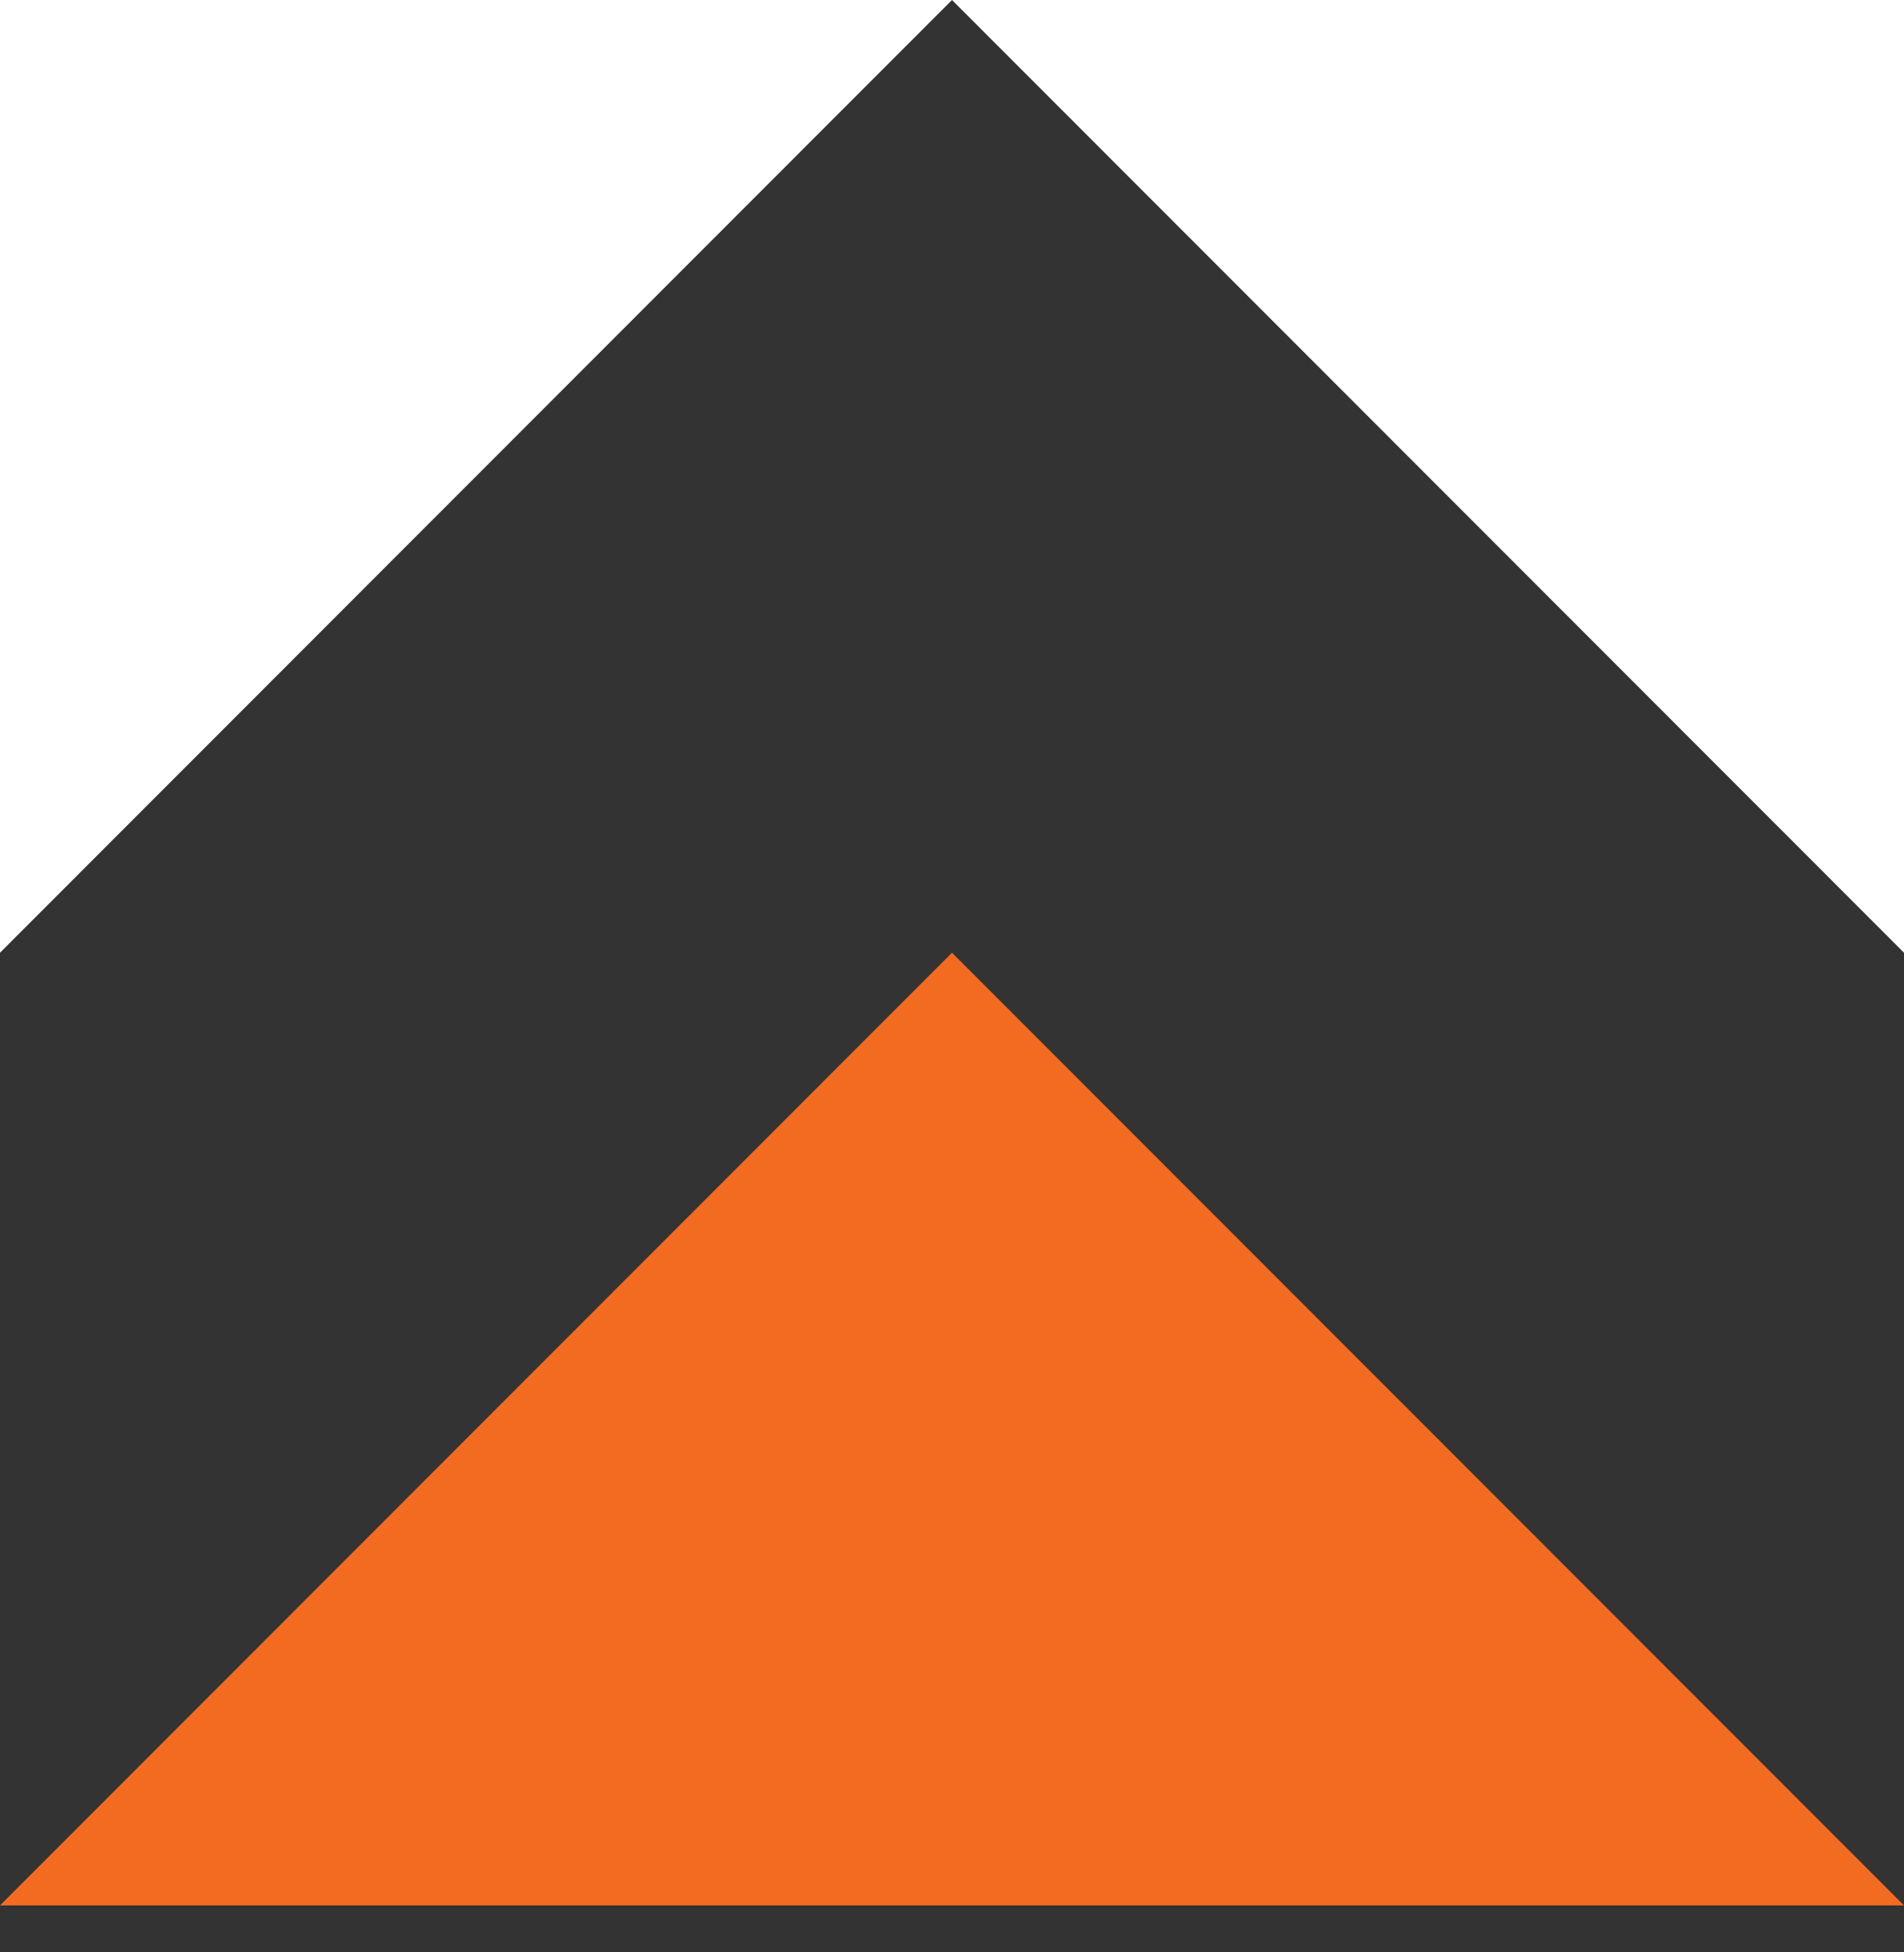
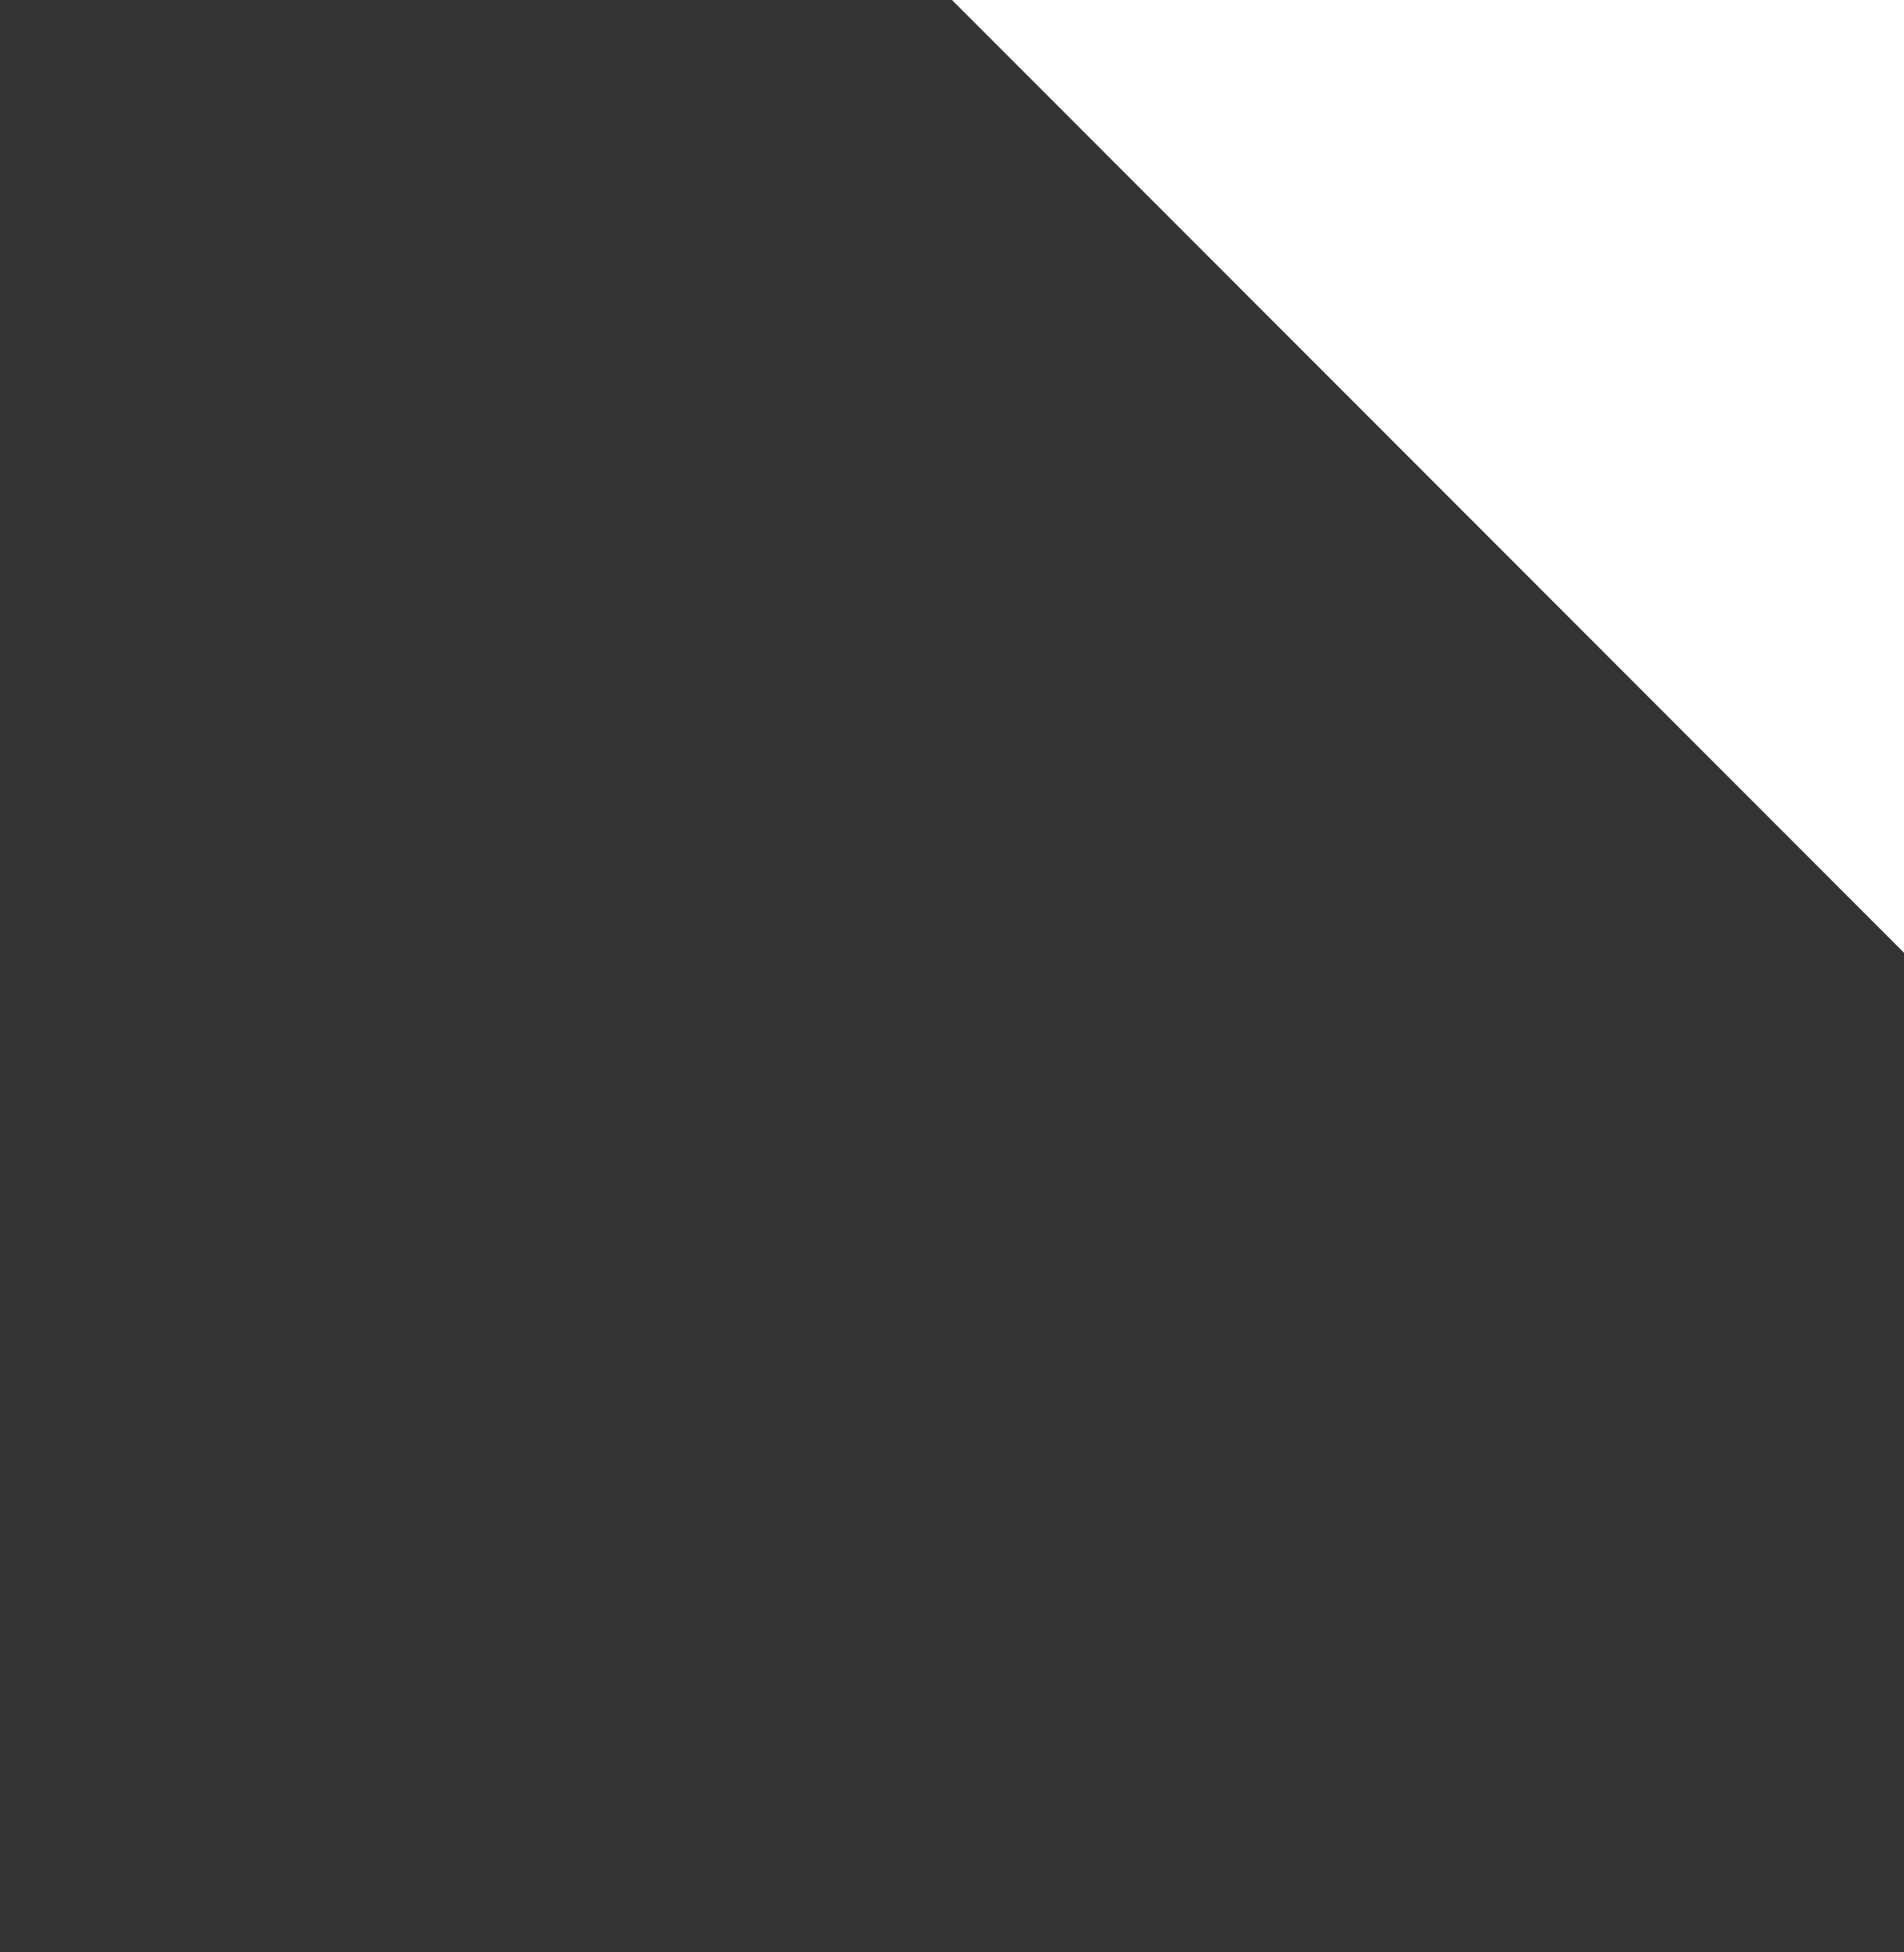
<svg xmlns="http://www.w3.org/2000/svg" width="40" height="41" viewBox="0 0 40 41" fill="none">
  <rect x="0" y="0" width="40" height="41" fill="#333333" stroke="none" />
-   <path d="M20 0H0V20.007" fill="white" />
-   <path d="M0 40.014H20V20.007" fill="#F36B21" />
-   <path d="M40 40.014H20V20.007" fill="#F36B21" />
  <path d="M20 0H40V20.007" fill="white" />
</svg>